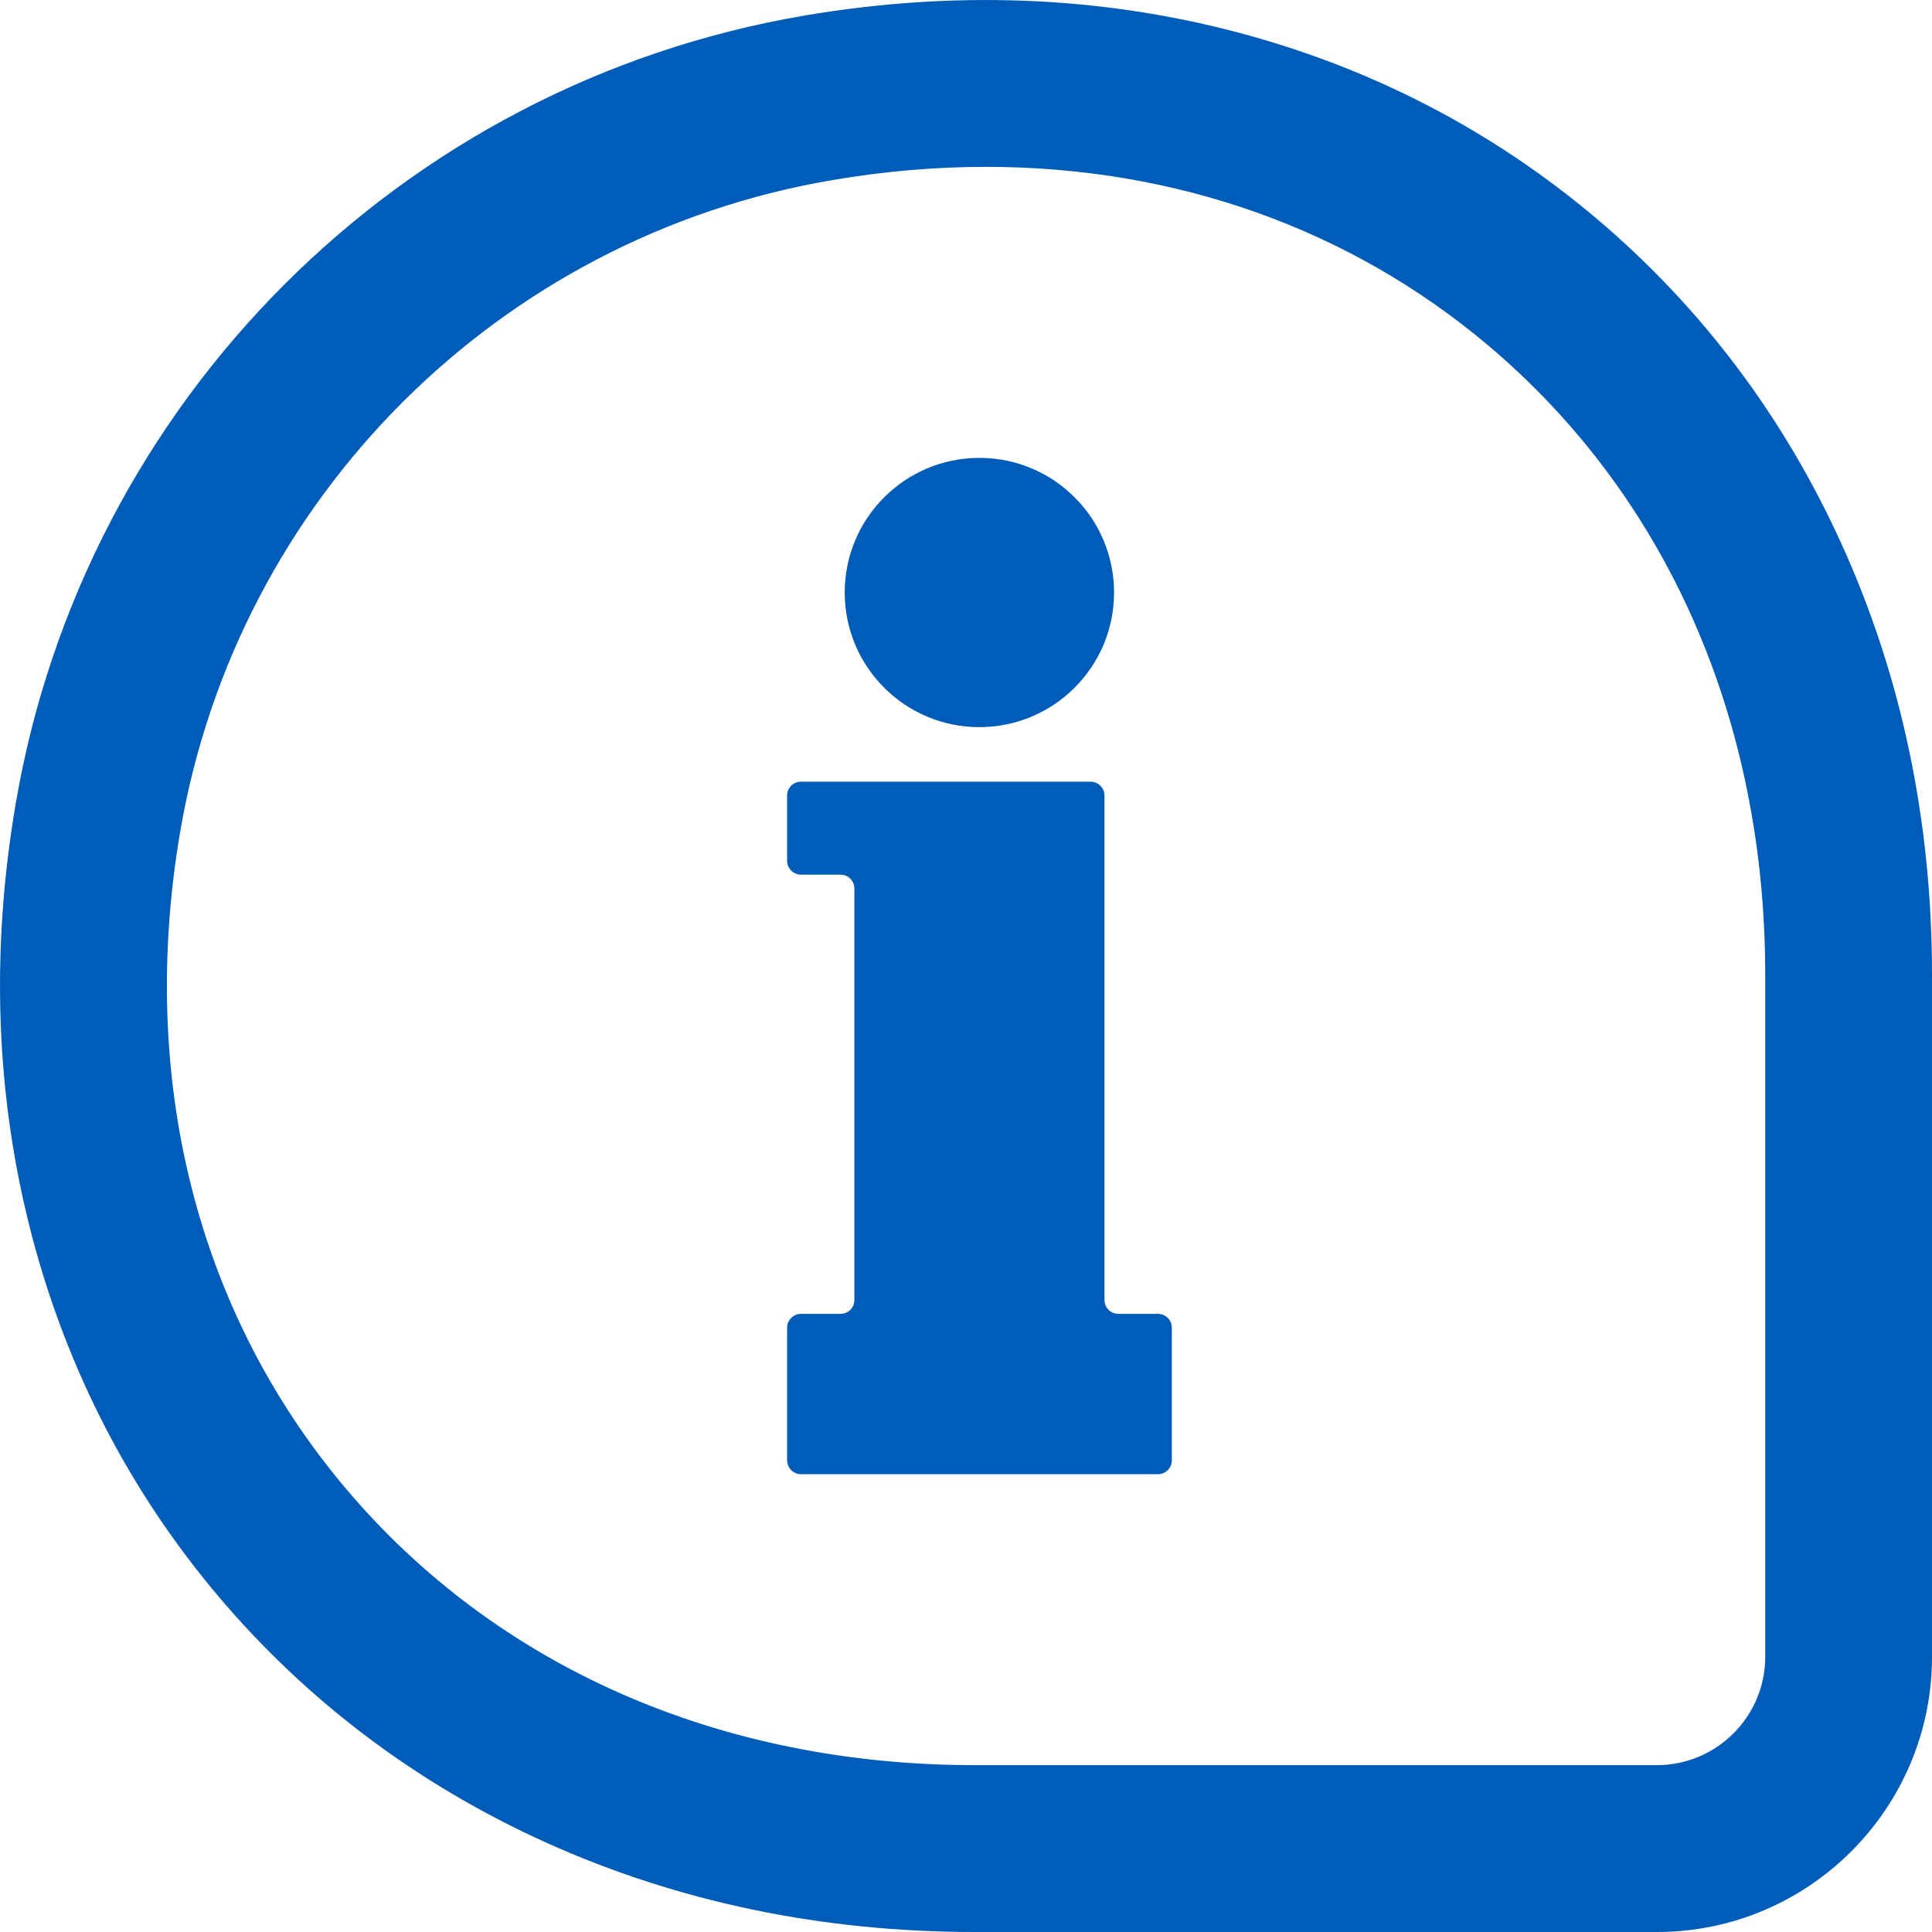
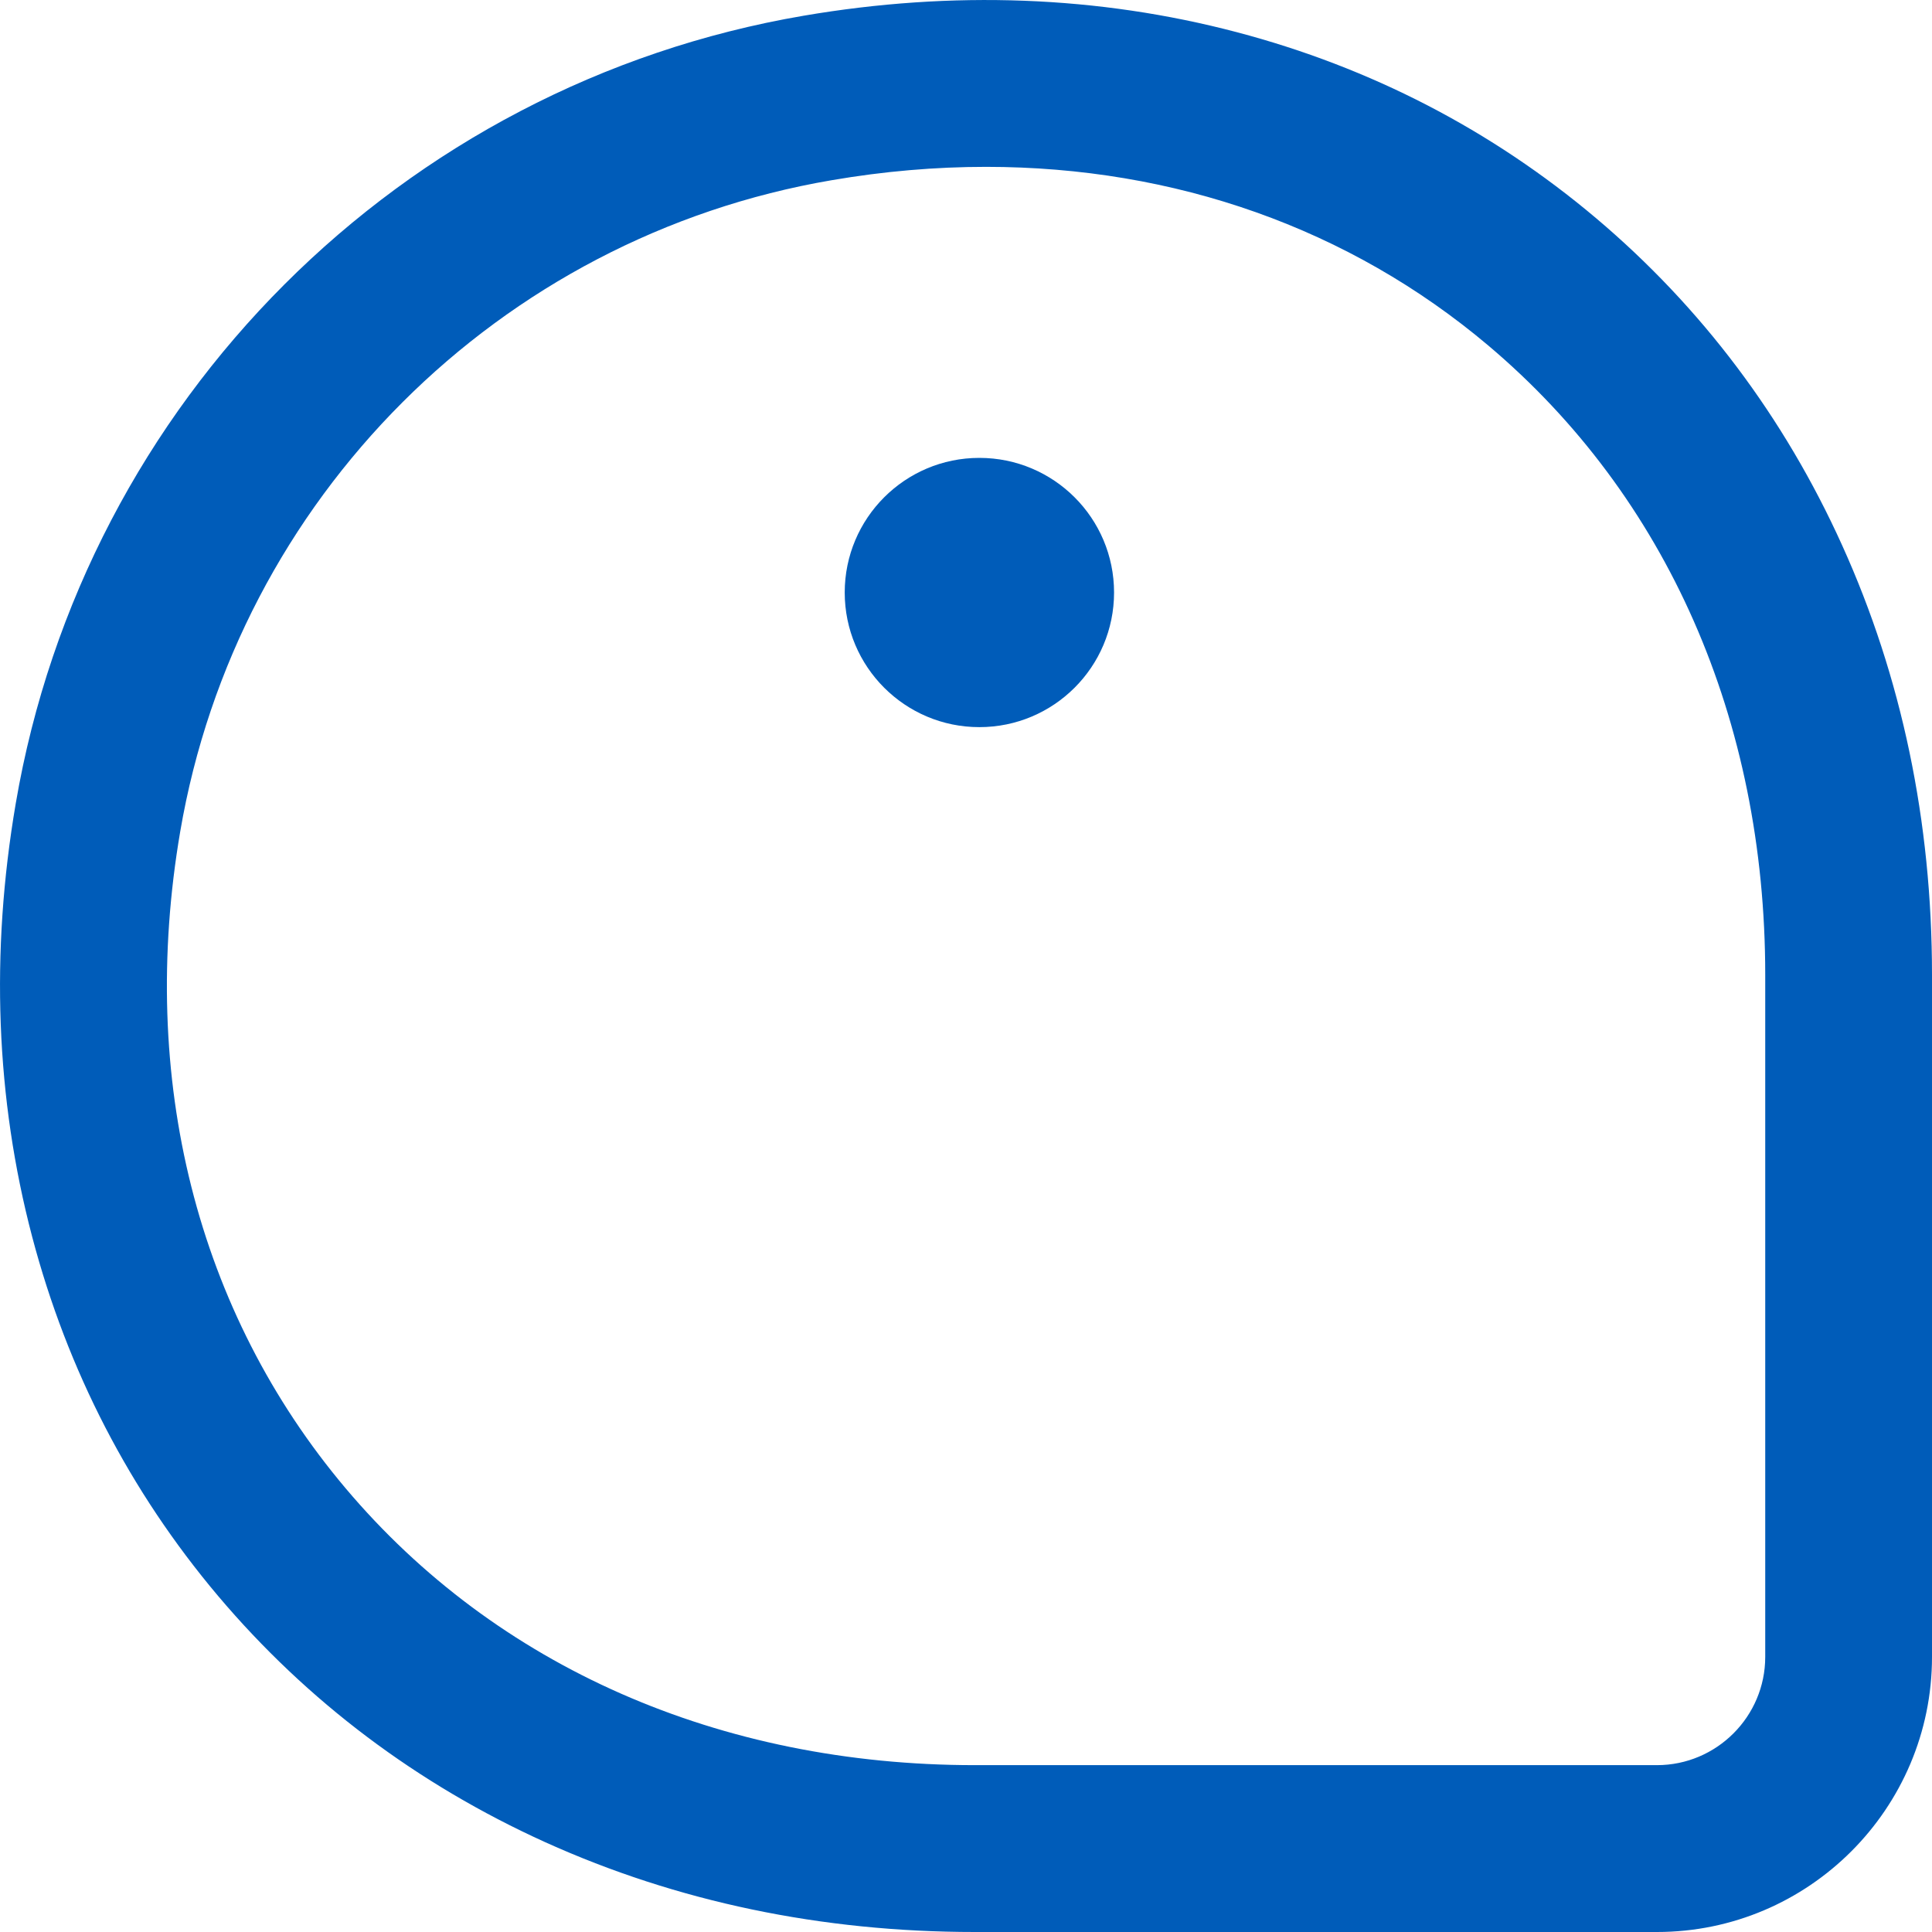
<svg xmlns="http://www.w3.org/2000/svg" width="22" height="22" viewBox="0 0 22 22" fill="none">
  <path d="M11.1 22H18.868C20.595 22 22 20.594 22 18.867V11.1C22 9.355 21.656 7.71 20.977 6.21C20.317 4.75 19.373 3.496 18.173 2.483C16.984 1.48 15.608 0.768 14.082 0.366C12.509 -0.048 10.85 -0.111 9.151 0.179C4.566 0.961 0.961 4.566 0.179 9.151C-0.111 10.85 -0.048 12.509 0.366 14.082C0.768 15.607 1.48 16.984 2.483 18.173C3.497 19.373 4.751 20.317 6.21 20.978C7.71 21.656 9.355 22 11.1 22V22ZM11.228 1.9C13.377 1.9 15.364 2.598 16.948 3.935C18.981 5.651 20.101 8.195 20.101 11.1V18.867C20.101 19.547 19.547 20.1 18.868 20.1H11.1C8.196 20.1 5.651 18.98 3.936 16.948C2.241 14.939 1.572 12.284 2.052 9.47C2.699 5.679 5.68 2.698 9.471 2.052C10.065 1.95 10.653 1.9 11.228 1.9V1.9Z" fill="#005CB9" />
-   <path d="M12.735 14.961C12.648 14.961 12.577 14.891 12.577 14.803V9.059C12.577 8.972 12.506 8.901 12.419 8.901H9.121C9.034 8.901 8.963 8.972 8.963 9.059V9.802C8.963 9.889 9.034 9.96 9.121 9.96H9.571C9.659 9.96 9.729 10.031 9.729 10.118V14.803C9.729 14.891 9.659 14.961 9.571 14.961H9.121C9.034 14.961 8.963 15.032 8.963 15.12V16.628C8.963 16.716 9.034 16.787 9.121 16.787H13.186C13.273 16.787 13.344 16.716 13.344 16.628V15.12C13.344 15.032 13.273 14.961 13.186 14.961H12.736H12.735Z" fill="#005CB9" />
-   <path d="M11.152 8.28C11.999 8.28 12.686 7.594 12.686 6.747C12.686 5.9 11.999 5.214 11.152 5.214C10.306 5.214 9.619 5.9 9.619 6.747C9.619 7.594 10.306 8.28 11.152 8.28Z" fill="#005CB9" />
+   <path d="M11.152 8.28C11.999 8.28 12.686 7.594 12.686 6.747C12.686 5.9 11.999 5.214 11.152 5.214C10.306 5.214 9.619 5.9 9.619 6.747C9.619 7.594 10.306 8.28 11.152 8.28" fill="#005CB9" />
</svg>